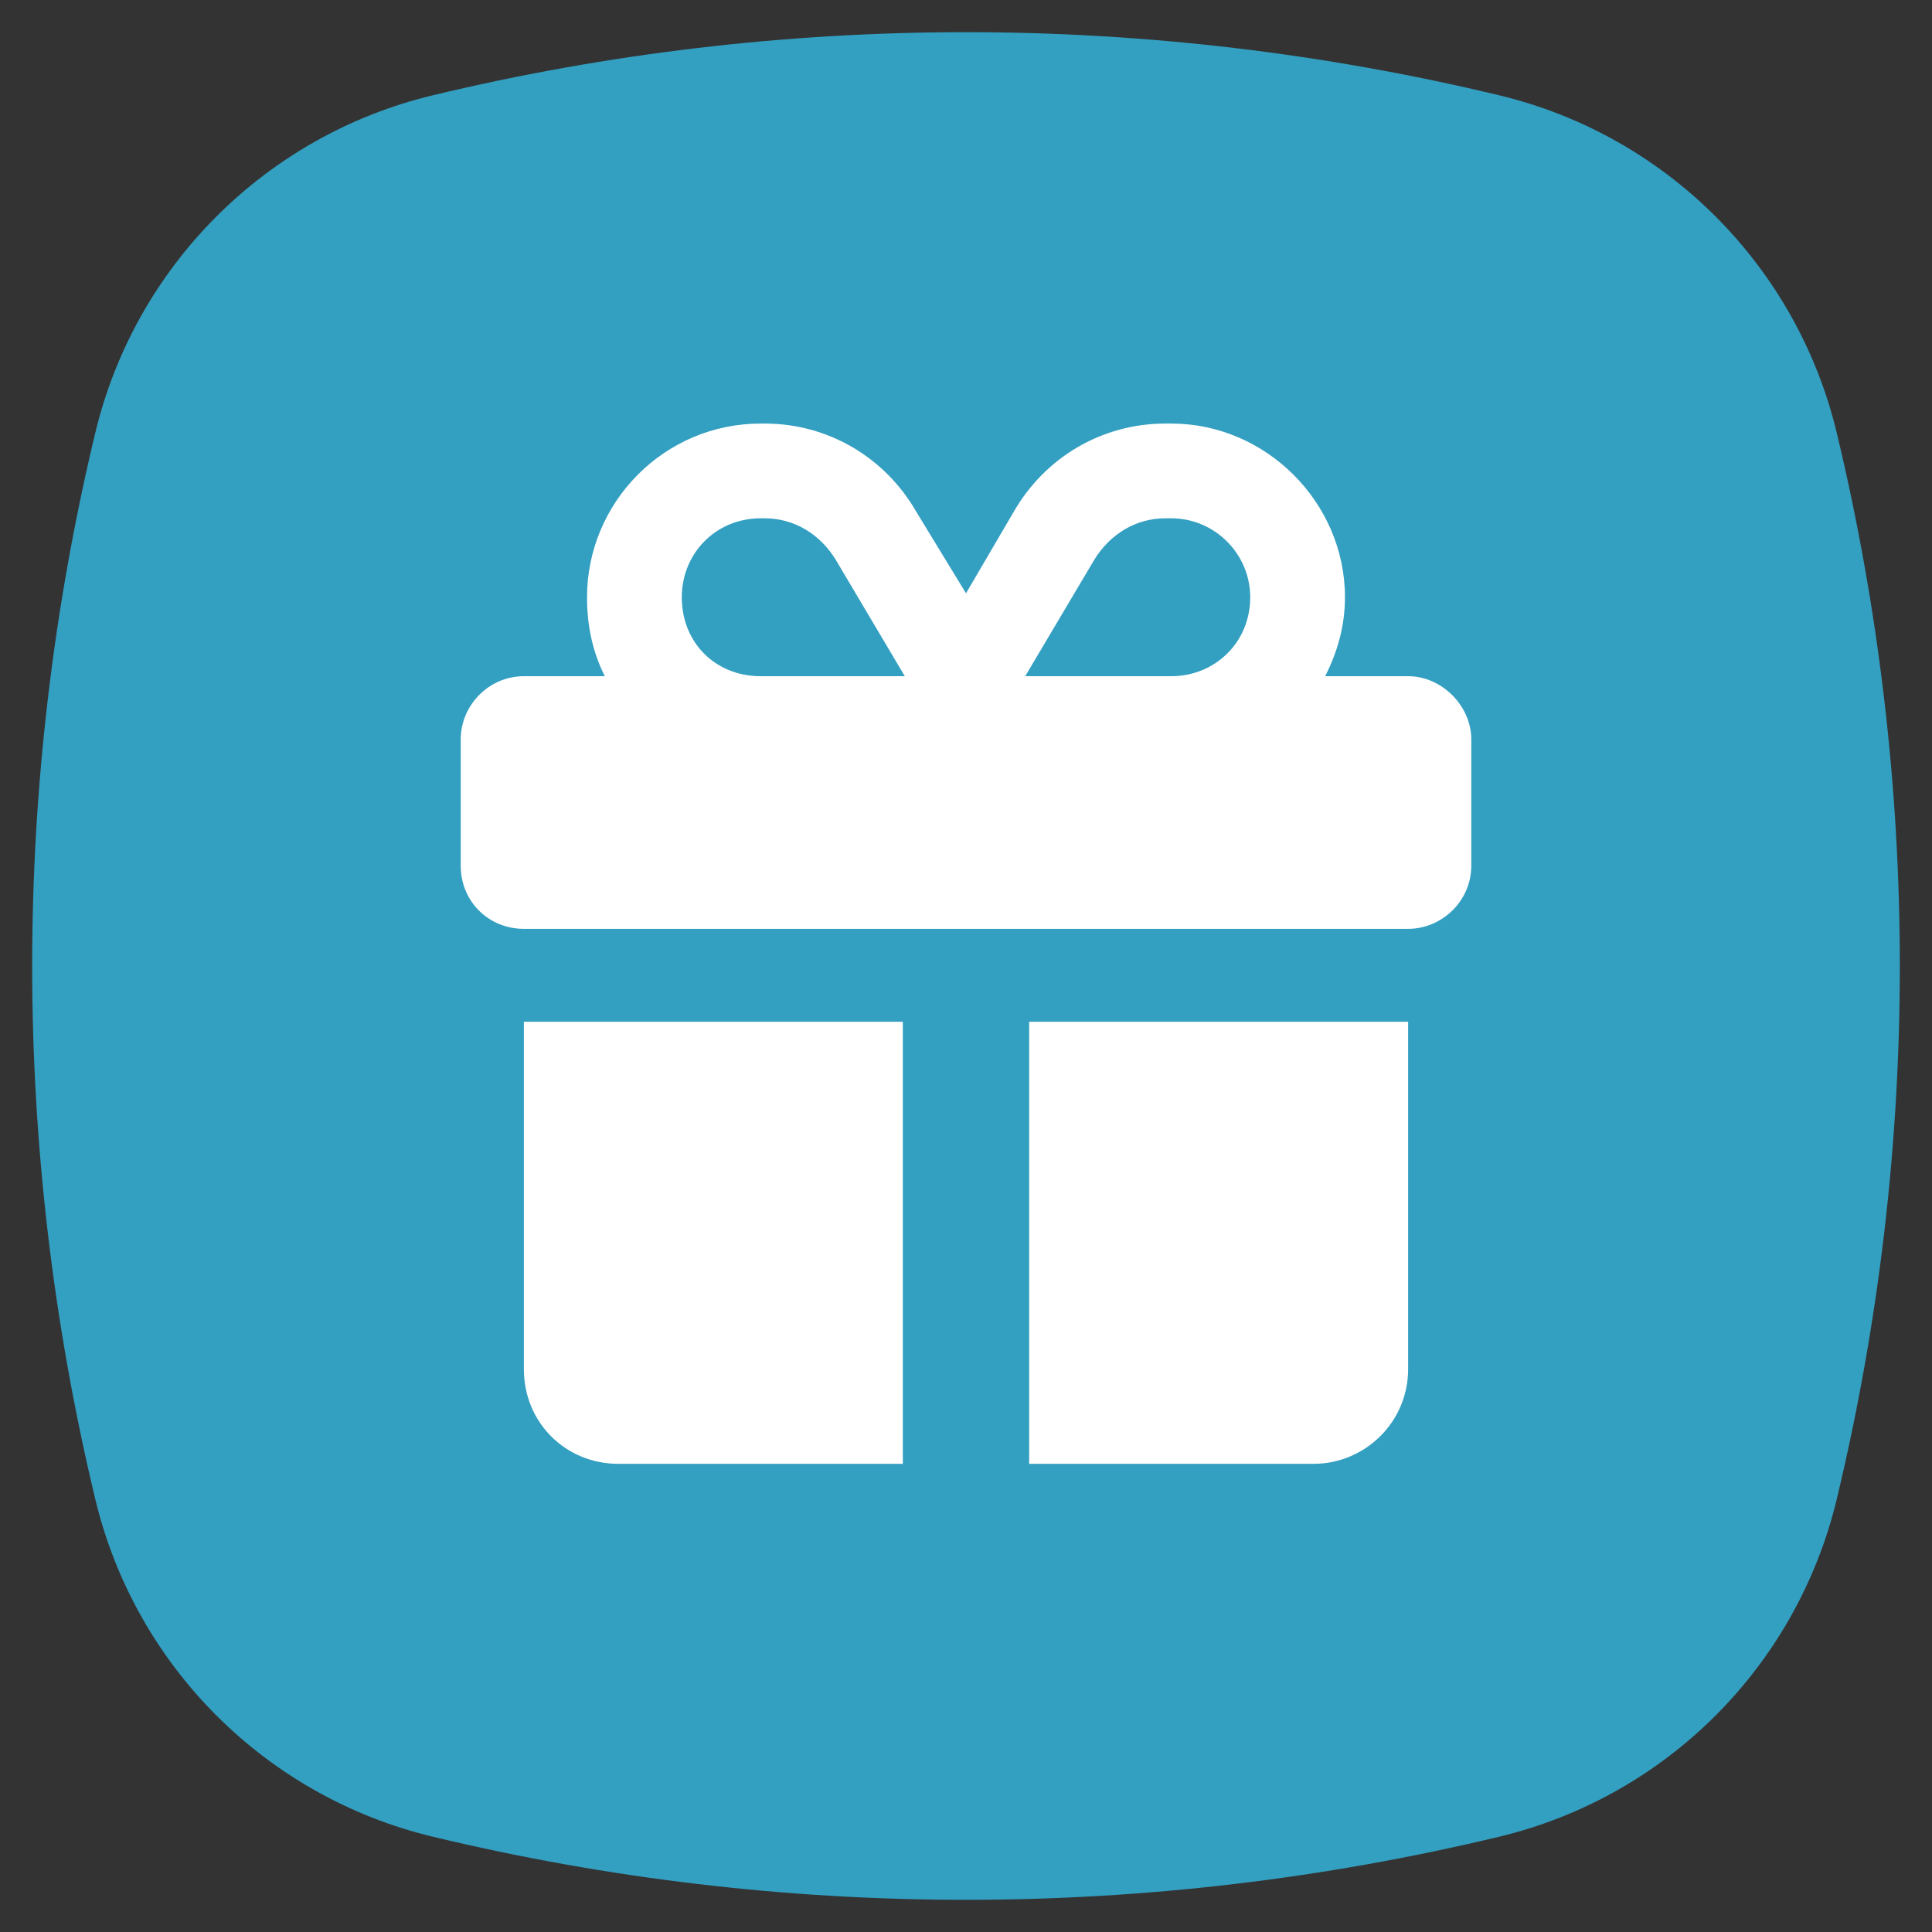
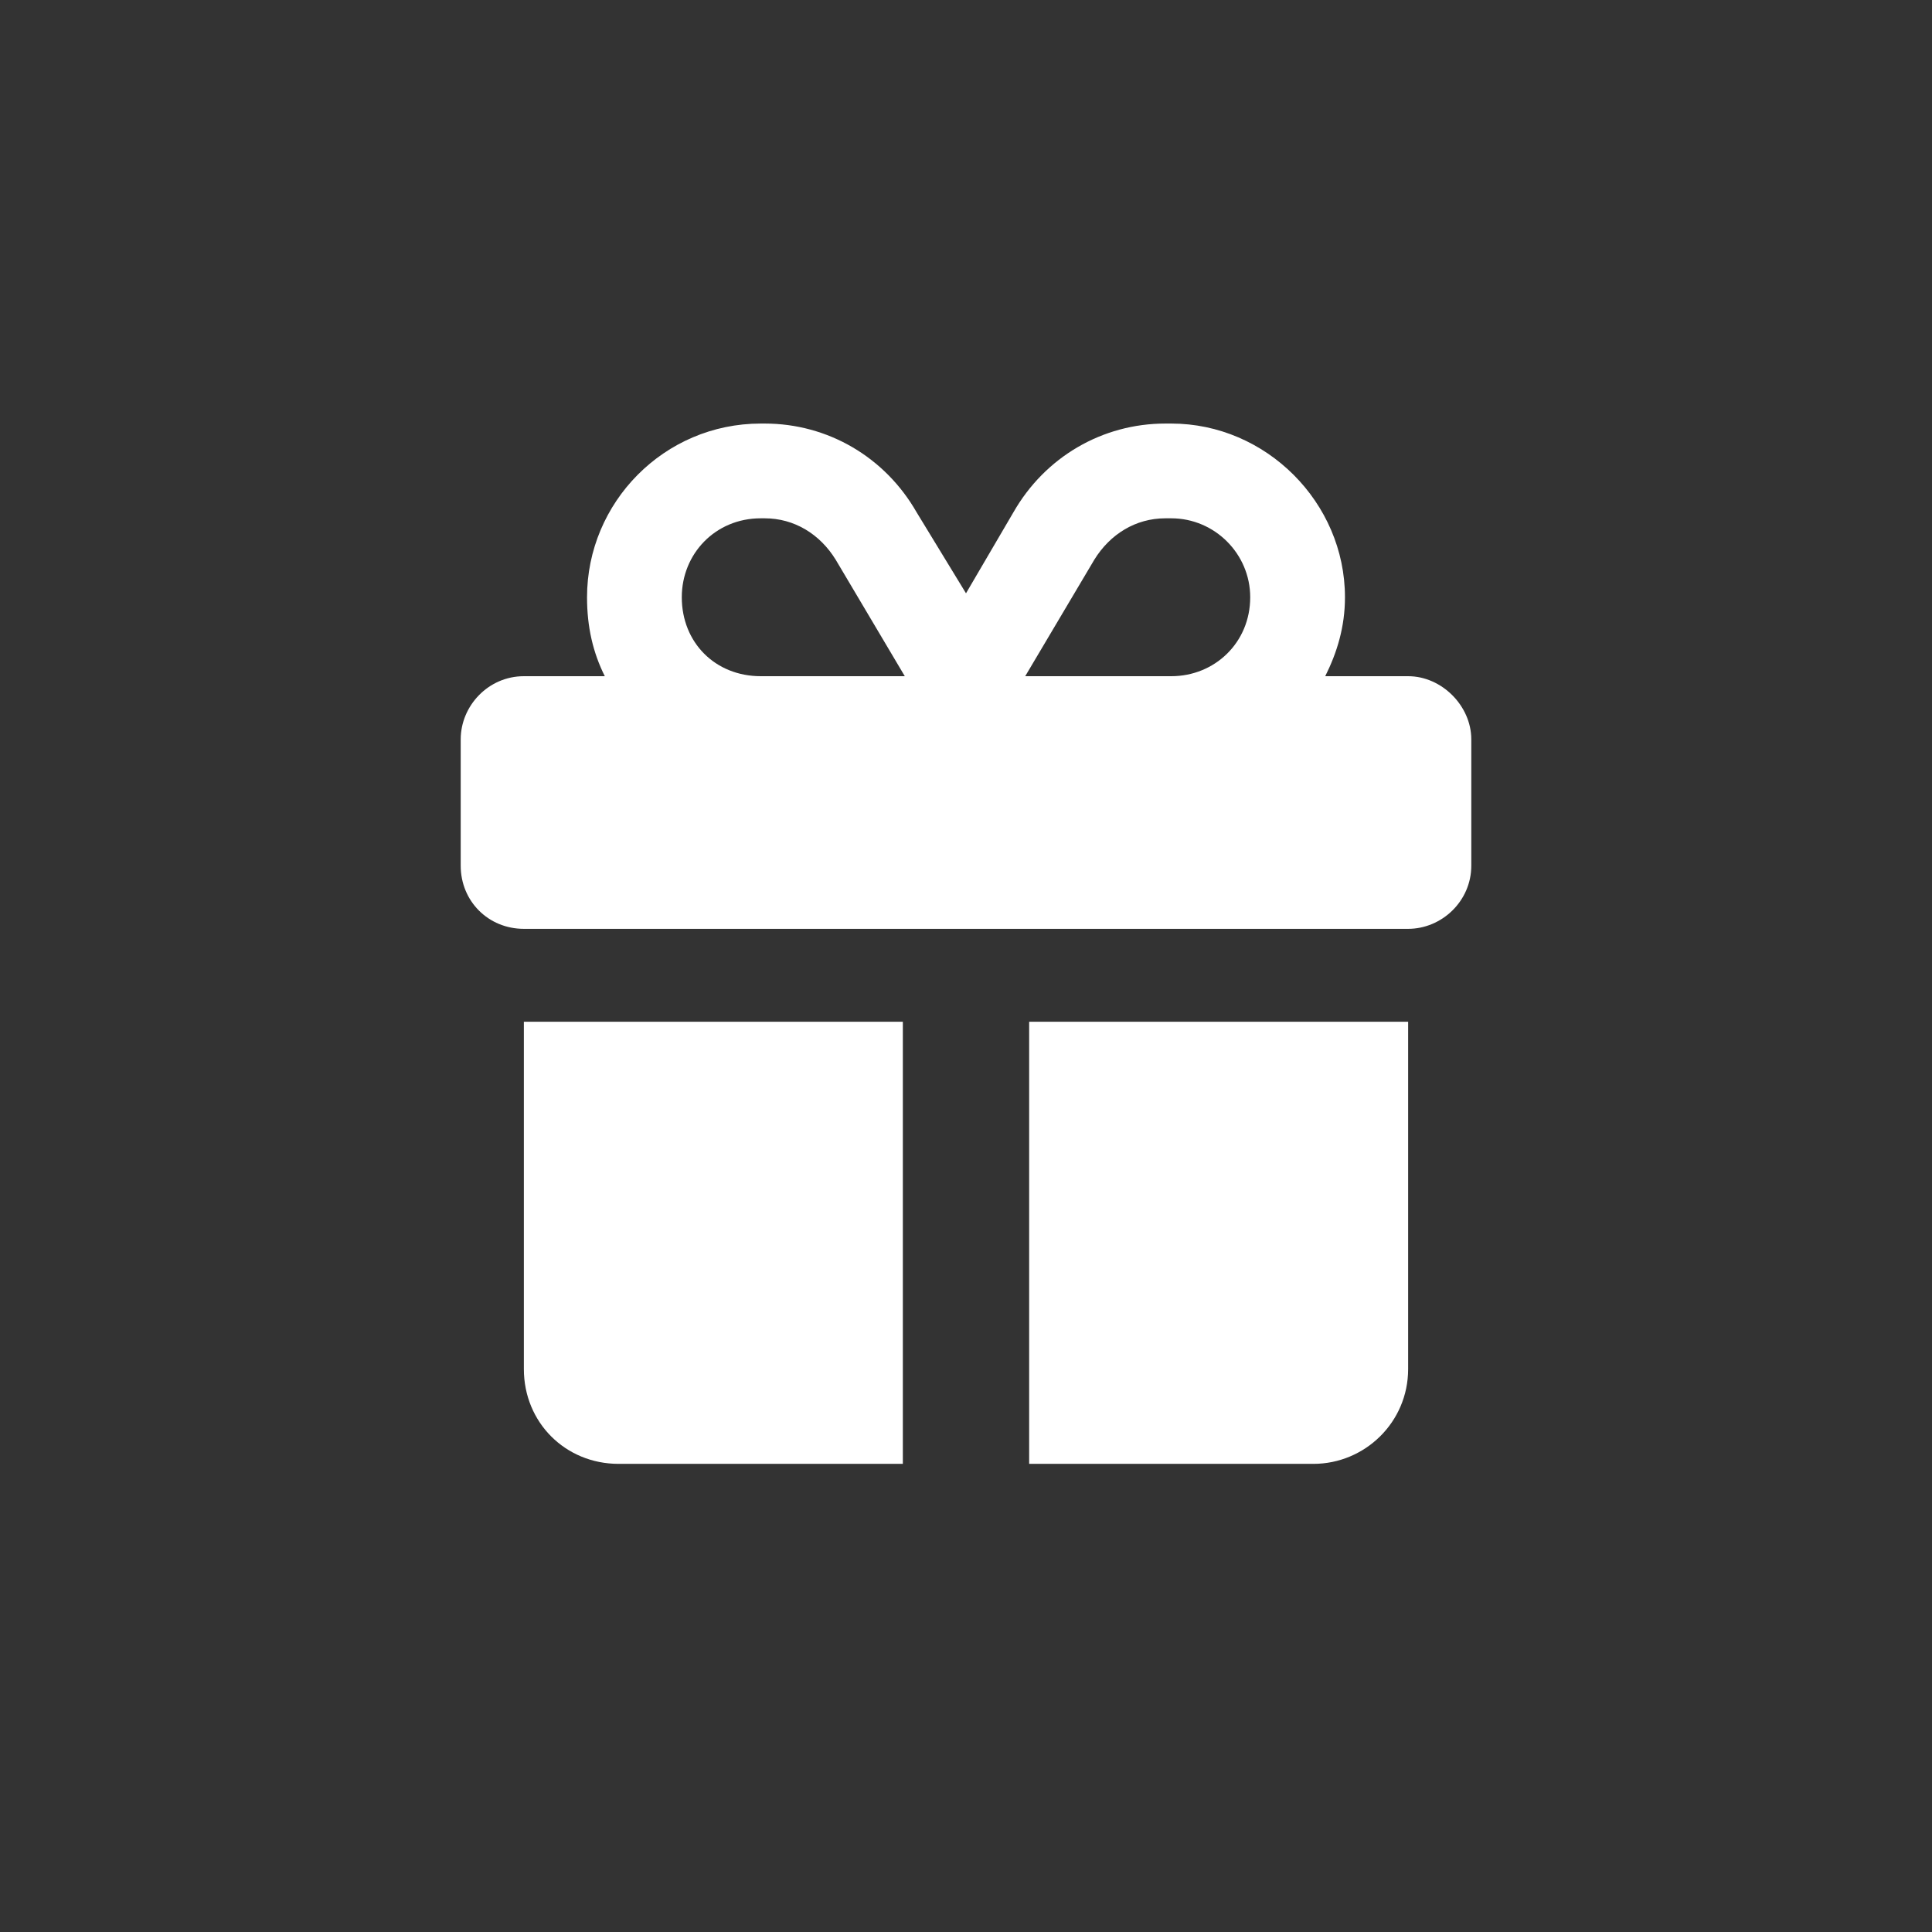
<svg xmlns="http://www.w3.org/2000/svg" width="65" height="65" viewBox="0 0 65 65" fill="none">
  <rect x="0" y="0" width="65" height="65" fill="#333333" stroke="none" />
  <g id="Frame 1851">
-     <path id="Rectangle 4" d="M3.205 14.564C4.554 8.943 8.943 4.554 14.564 3.205C26.354 0.375 38.646 0.375 50.436 3.205C56.058 4.554 60.447 8.943 61.796 14.564C64.625 26.354 64.625 38.646 61.796 50.436C60.447 56.057 56.058 60.446 50.436 61.795C38.646 64.625 26.354 64.625 14.564 61.795C8.943 60.446 4.554 56.057 3.205 50.436C0.375 38.646 0.375 26.354 3.205 14.564Z" fill="#339FC1" />
    <path id="gift" d="M25.594 14.25H25.727C27.852 14.25 29.777 15.379 30.84 17.238L32.5 19.961L34.094 17.238C35.156 15.379 37.082 14.25 39.207 14.25H39.406C42.594 14.25 45.25 16.906 45.25 20.094C45.25 21.09 44.984 21.953 44.586 22.75H47.375C48.504 22.75 49.5 23.746 49.5 24.875V29.125C49.5 30.32 48.504 31.25 47.375 31.25H17.625C16.43 31.25 15.5 30.32 15.5 29.125V24.875C15.5 23.746 16.43 22.75 17.625 22.75H20.348C19.949 21.953 19.75 21.09 19.75 20.094C19.75 16.906 22.34 14.25 25.594 14.25ZM28.117 18.832C27.586 17.969 26.723 17.438 25.727 17.438H25.594C24.066 17.438 22.938 18.633 22.938 20.094C22.938 21.621 24.066 22.75 25.594 22.75H30.441L28.117 18.832ZM39.406 17.438H39.207C38.211 17.438 37.348 17.969 36.816 18.832L34.492 22.75H39.406C40.867 22.75 42.062 21.621 42.062 20.094C42.062 18.633 40.867 17.438 39.406 17.438ZM17.625 34.375H30.375V49.25H20.812C19.02 49.25 17.625 47.855 17.625 46.062V34.375ZM34.625 49.25V34.375H47.375V46.062C47.375 47.855 45.914 49.25 44.188 49.25H34.625Z" fill="white" />
  </g>
</svg>